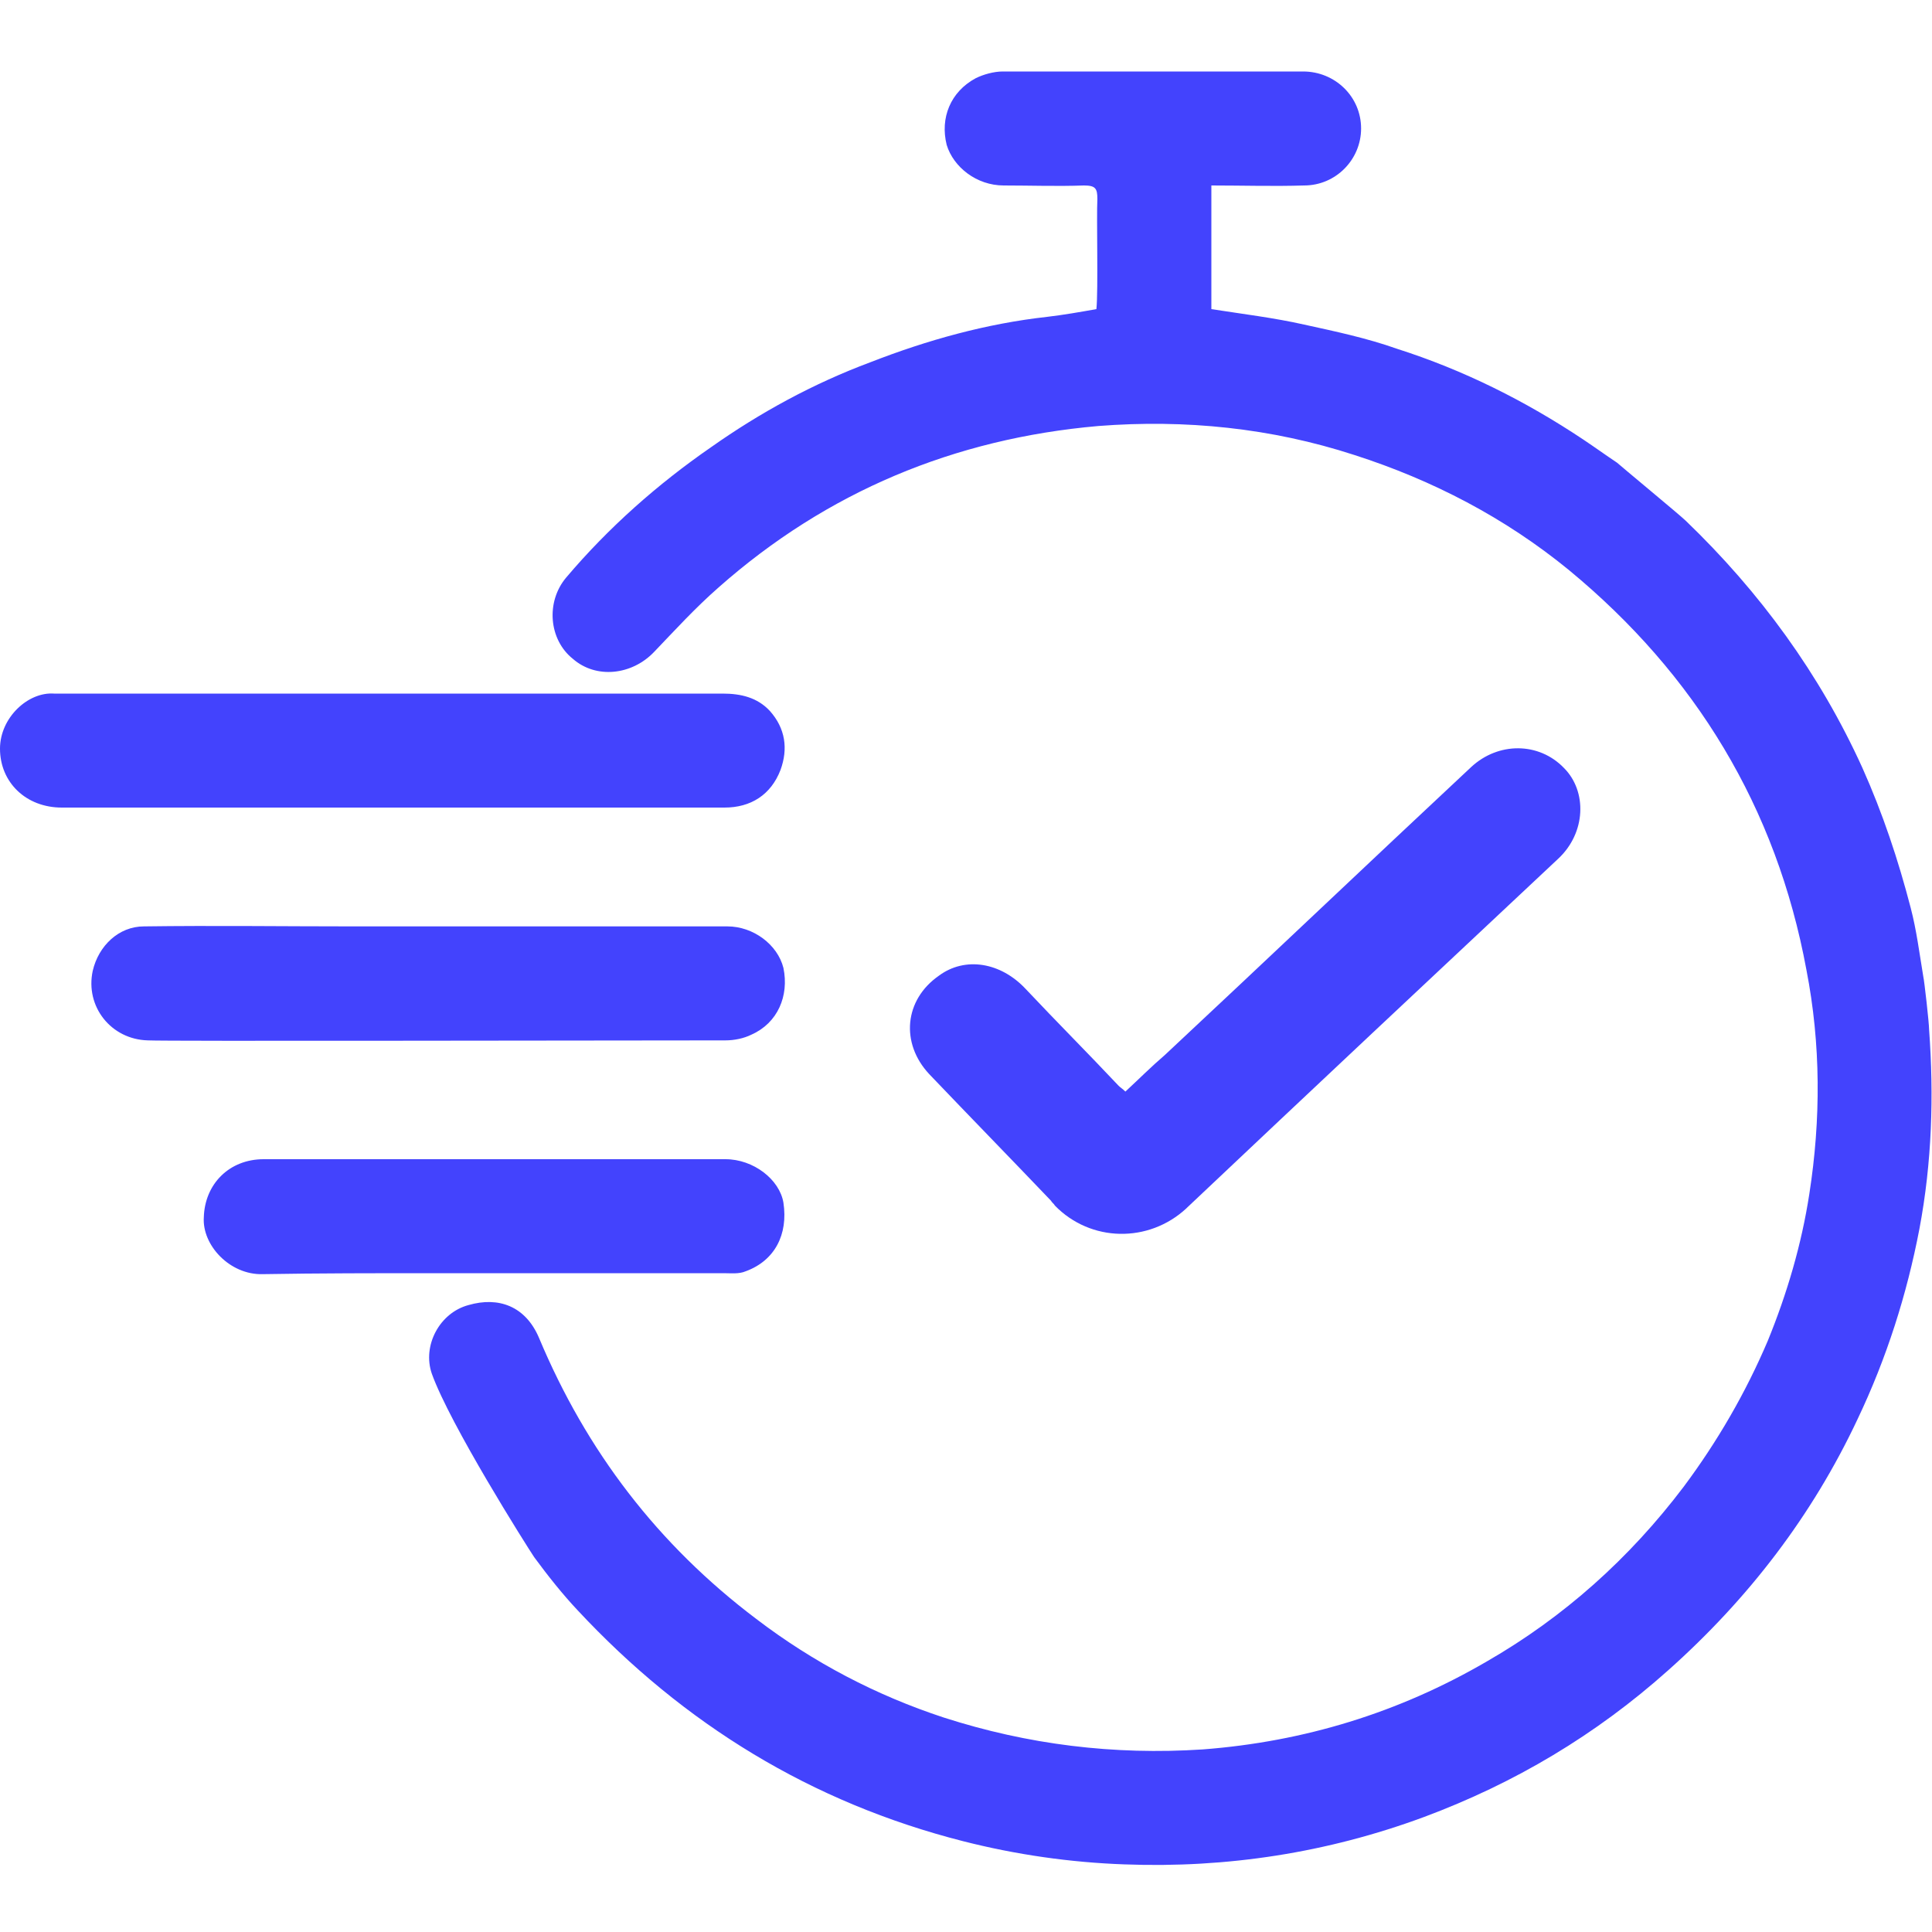
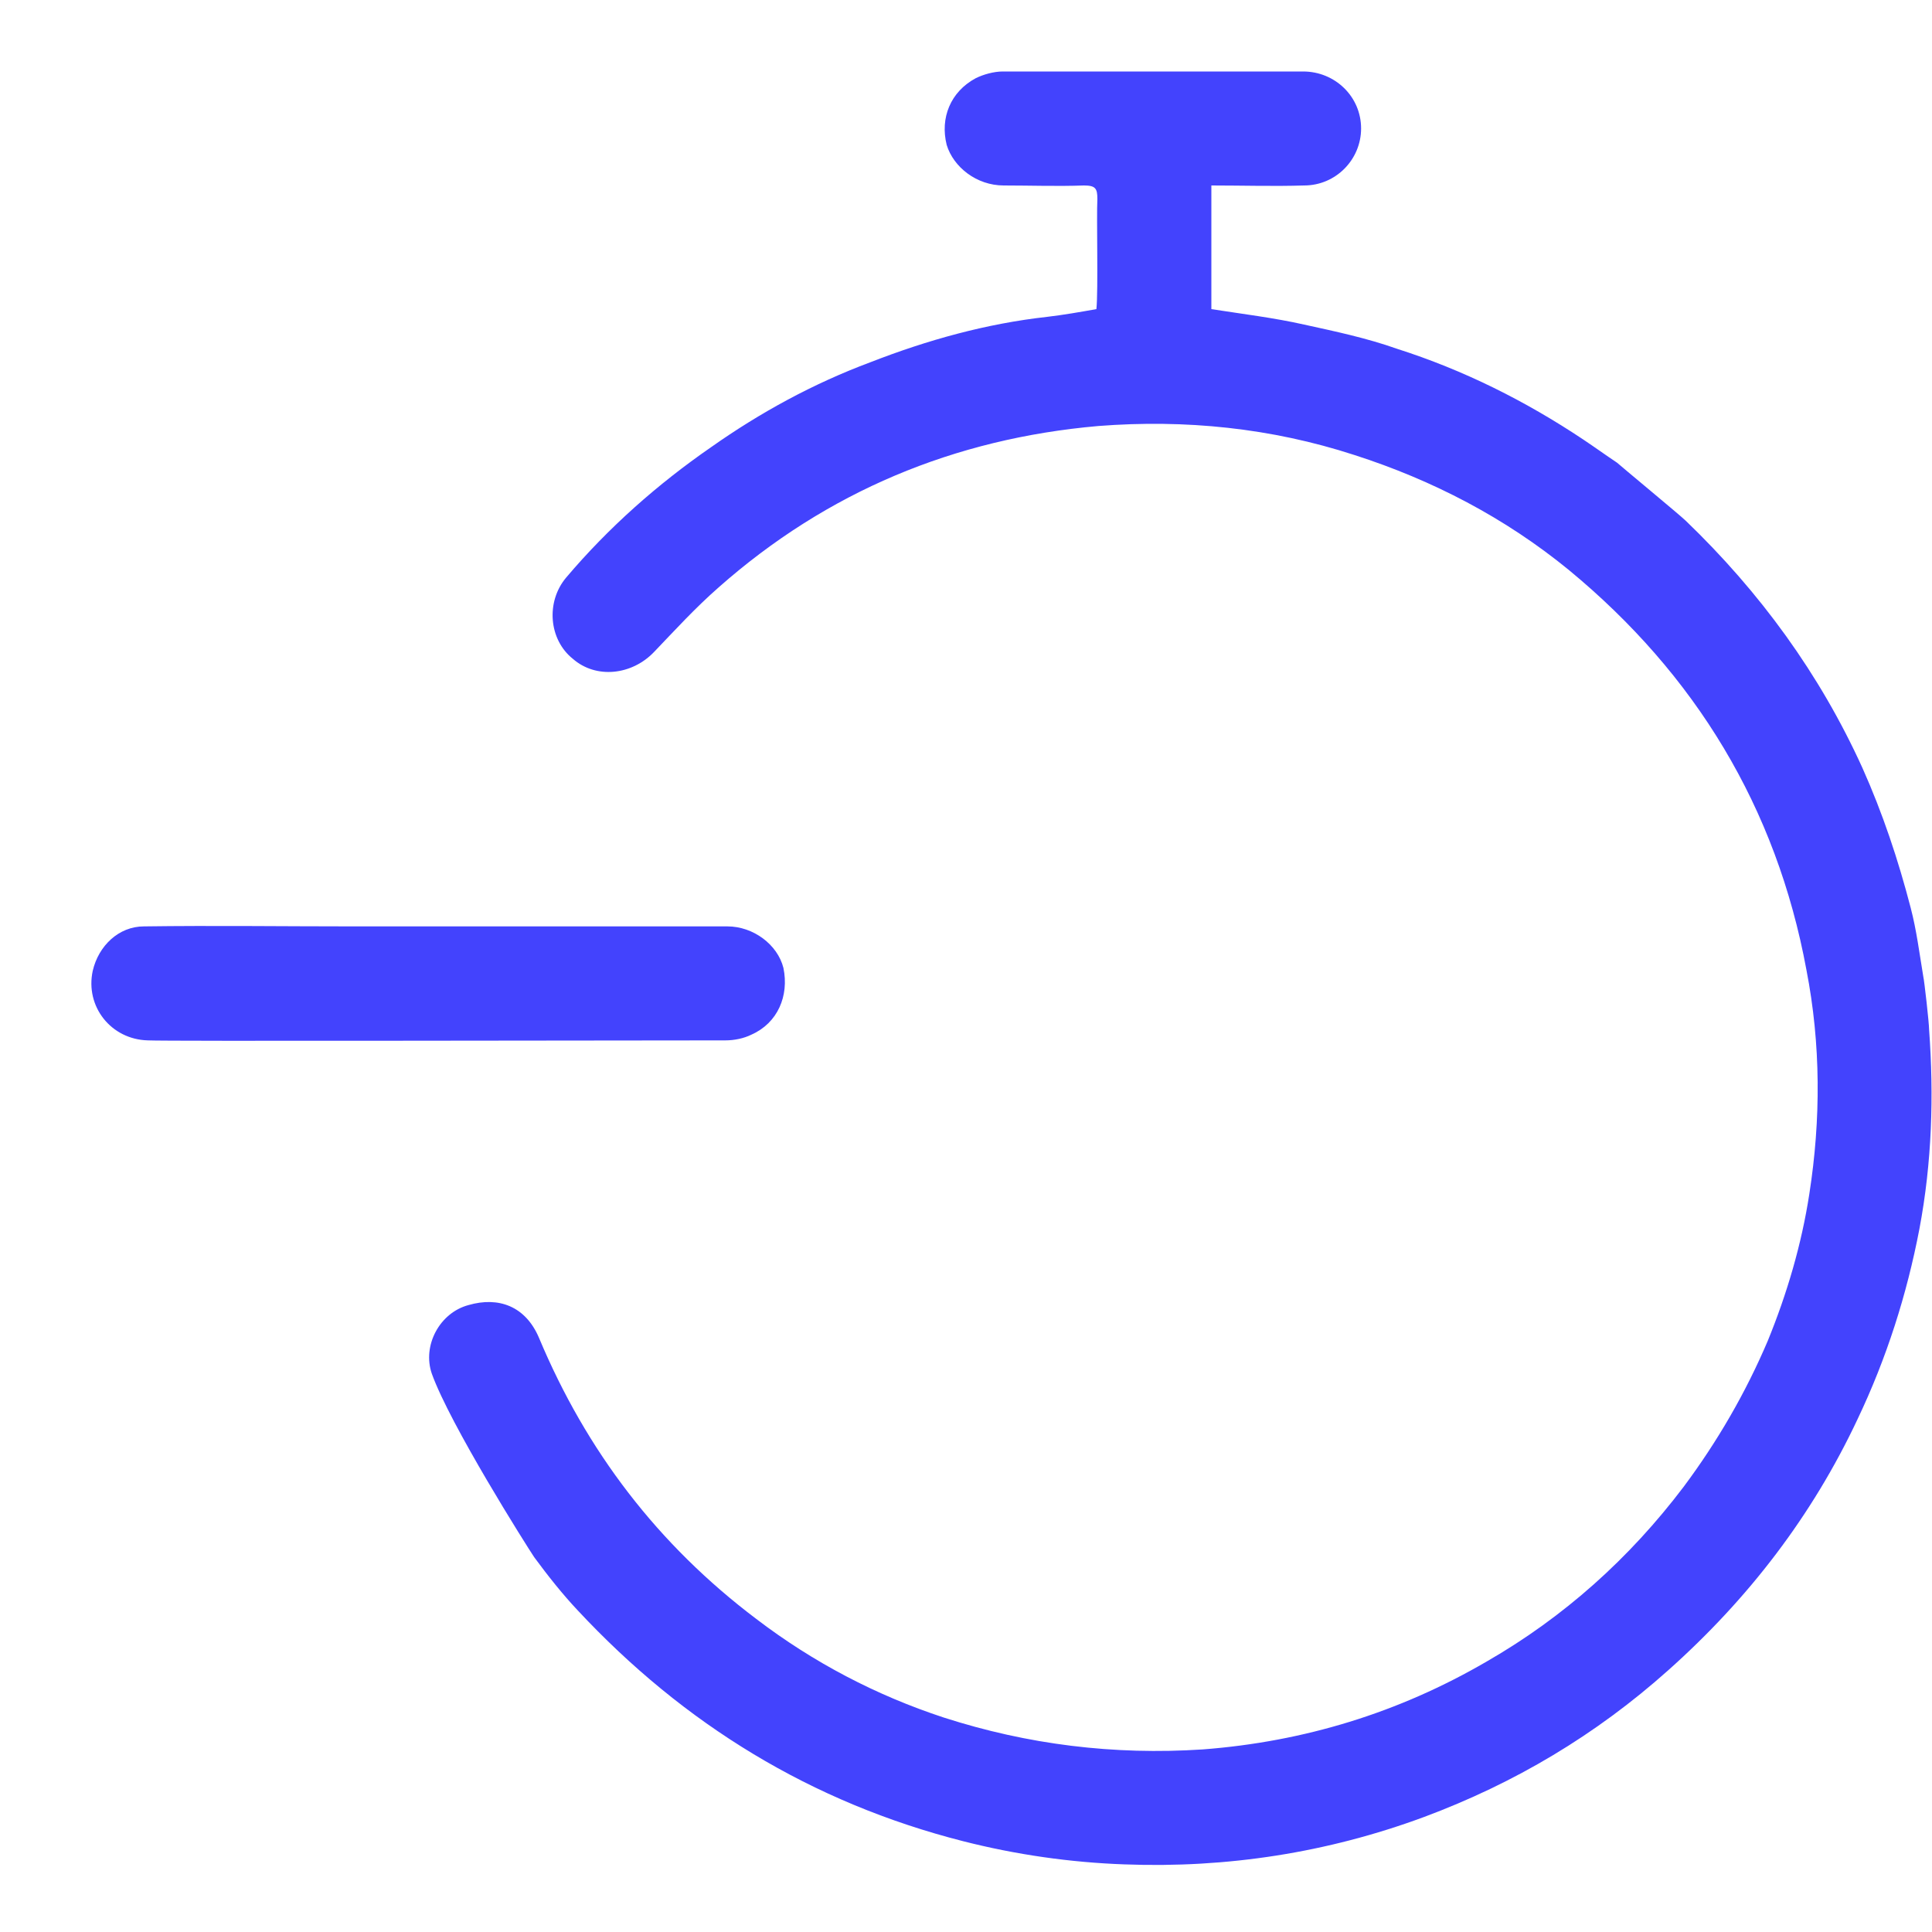
<svg xmlns="http://www.w3.org/2000/svg" version="1.1" id="Layer_1" x="0px" y="0px" viewBox="0 0 200 200" style="enable-background:new 0 0 200 200;" xml:space="preserve">
  <style type="text/css">
	.st0{fill:#4343FD;}
</style>
  <g>
-     <path class="st0" d="M51.1,131.9c-2.1,0-4.2,0-6.3,0C46.9,131.9,49,131.9,51.1,131.9h9.2C57.2,131.9,54.2,131.9,51.1,131.9z" />
    <path class="st0" d="M198.7,127.2c-1.3,6.8-3.4,13.4-6.4,19.7c-4.7,10-11.3,18.6-19.6,26c-7.5,6.7-15.9,11.7-25.3,15.2   c-10,3.7-20.4,5.3-31,4.9c-5.6-0.2-11.2-1-16.7-2.4c-15.7-4-28.9-12.1-39.9-23.9c-1.6-1.7-3.1-3.6-4.5-5.5   c-0.8-1.2-8.7-13.7-10.6-19c-1-2.9,0.8-6.3,3.8-7.1c3.1-0.9,5.9,0.1,7.3,3.4c4.9,11.7,12.3,21.4,22.5,29.1   c5.9,4.5,12.4,7.9,19.4,10.2c8.7,2.8,17.6,3.9,26.8,3.3c10.5-0.8,20.3-3.8,29.4-9.1c8-4.6,14.8-10.7,20.4-18.1   c3.5-4.7,6.4-9.7,8.7-15.1c2-4.9,3.5-10,4.3-15.2c1.2-7.7,1.2-15.5-0.3-23.2c-3.1-16.8-11.5-30.6-24.6-41.4   c-6.6-5.4-14.1-9.3-22.2-11.9c-8.6-2.8-17.5-3.7-26.5-3c-14.9,1.3-28.1,6.8-39.3,16.7c-2.4,2.1-4.5,4.4-6.7,6.7   c-2.3,2.4-6,2.8-8.4,0.7c-2.5-2-2.8-5.9-0.7-8.4c4.4-5.2,9.5-9.7,15-13.5c5.1-3.6,10.6-6.6,16.5-8.8c5.9-2.3,12-4,18.3-4.7   c1.7-0.2,3.4-0.5,5.1-0.8c0.2-2,0-9.5,0.1-11.4c0-1.1-0.2-1.4-1.4-1.4c-2.8,0.1-5.5,0-8.3,0S98.7,17.3,98,15   c-0.7-2.8,0.4-5.5,3-6.9c0.8-0.4,1.9-0.7,2.8-0.7c10.4,0,20.7,0,31.1,0c3.3,0,6,2.6,6,5.9c0,3.2-2.6,5.9-5.9,5.9   c-3.2,0.1-6.3,0-9.6,0V32c3.2,0.5,6.5,0.9,9.6,1.6c3.2,0.7,6.5,1.4,9.6,2.5c6.9,2.2,13.3,5.4,19.3,9.4c1.2,0.8,2.3,1.6,3.5,2.4   c0.2,0.2,6.6,5.5,7.1,6c7.7,7.4,13.9,15.9,18.3,25.6c2.1,4.7,3.7,9.5,5,14.5c0.6,2.3,0.9,4.7,1.3,7.1c0.1,0.4,0.6,4.8,0.6,5.5   C200.2,113.4,200,120.3,198.7,127.2z" />
-     <path class="st0" d="M161.3,88.9c-12.8,12-25.6,24-38.4,36.1c0,0,0,0-0.1,0.1c-3.9,3.6-9.9,3.5-13.6-0.3c-0.1-0.2-0.3-0.3-0.4-0.5   c-4.2-4.4-8.4-8.7-12.6-13.1c-3-3.2-2.6-7.7,1-10.2c2.7-2,6.4-1.4,9,1.4c3.2,3.4,6.4,6.6,9.6,10c0.2,0.2,0.4,0.3,0.7,0.6   c1.4-1.3,2.7-2.6,4.1-3.8c10.6-9.9,21.1-19.9,31.7-29.8c2.8-2.6,7-2.6,9.6,0.1C164.3,81.9,164.2,86.2,161.3,88.9z" />
-     <path class="st0" d="M80.8,79.7c-1,2.6-3.1,3.9-5.8,3.9c-8.7,0-17.4,0-26.1,0h-8.3c-11.4,0-22.8,0-34.2,0C2.7,83.6,0,81,0,77.5   c0-3.2,2.9-5.9,5.6-5.7c0.3,0,0.6,0,0.9,0c22.8,0,45.5,0,68.3,0c1.9,0,3.6,0.4,4.9,1.8C81.3,75.4,81.6,77.5,80.8,79.7z" />
    <path class="st0" d="M77.8,107.1c-0.8,0.4-1.8,0.6-2.7,0.6c-14.8,0-58,0.1-59.8,0c-3.8-0.1-6.5-3.5-5.7-7.2   c0.6-2.6,2.7-4.6,5.3-4.6c7.2-0.1,14.5,0,21.7,0c0.1,0,5.5,0,6,0c10.9,0,21.8,0,32.7,0c2.7,0,5.2,1.9,5.8,4.3   C81.7,103.1,80.5,105.9,77.8,107.1z" />
-     <path class="st0" d="M77.2,131.6c-0.7,0.3-1.5,0.2-2.3,0.2c-4.9,0-9.7,0-14.6,0h-9.2c-2.1,0-4.2,0-6.3,0c-5.9,0-11.8,0-17.6,0.1   c-3.4,0.1-6.3-3-6.1-5.9c0.1-3.4,2.6-6,6.2-6c15.9,0,31.9,0,47.8,0c2.9,0,5.6,2.1,6,4.5C81.6,127.8,80.2,130.5,77.2,131.6z" />
  </g>
</svg>